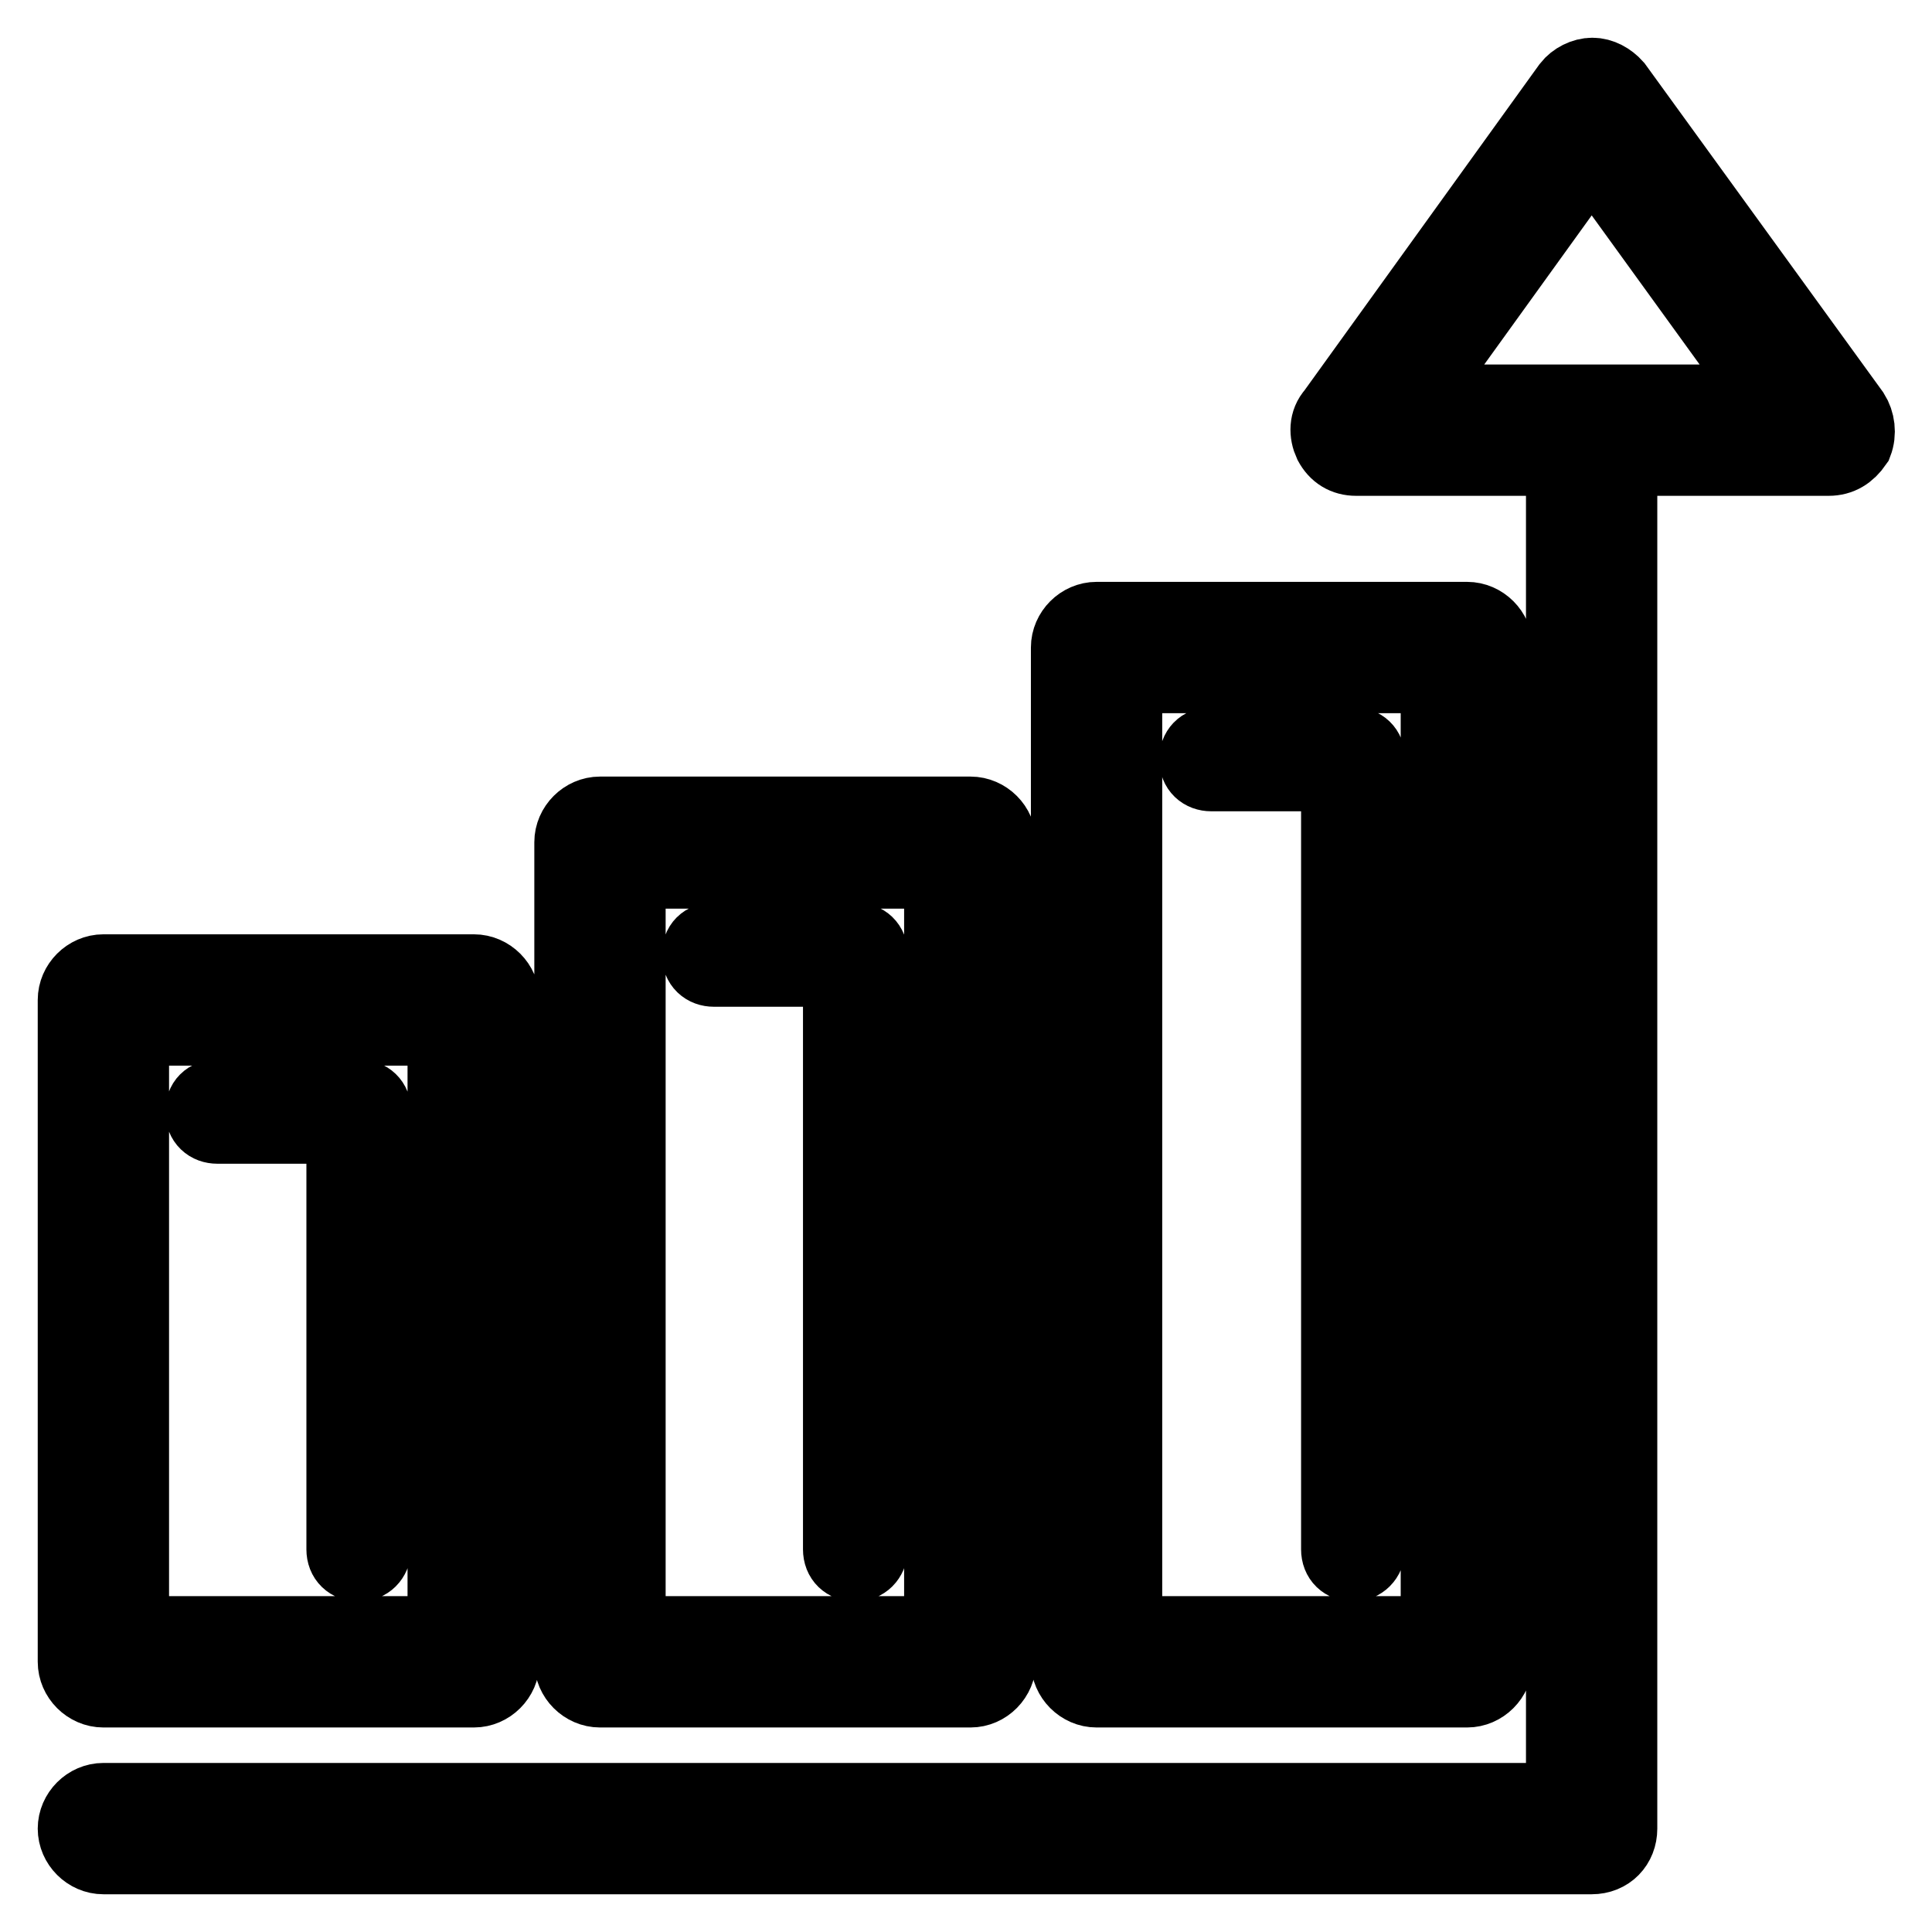
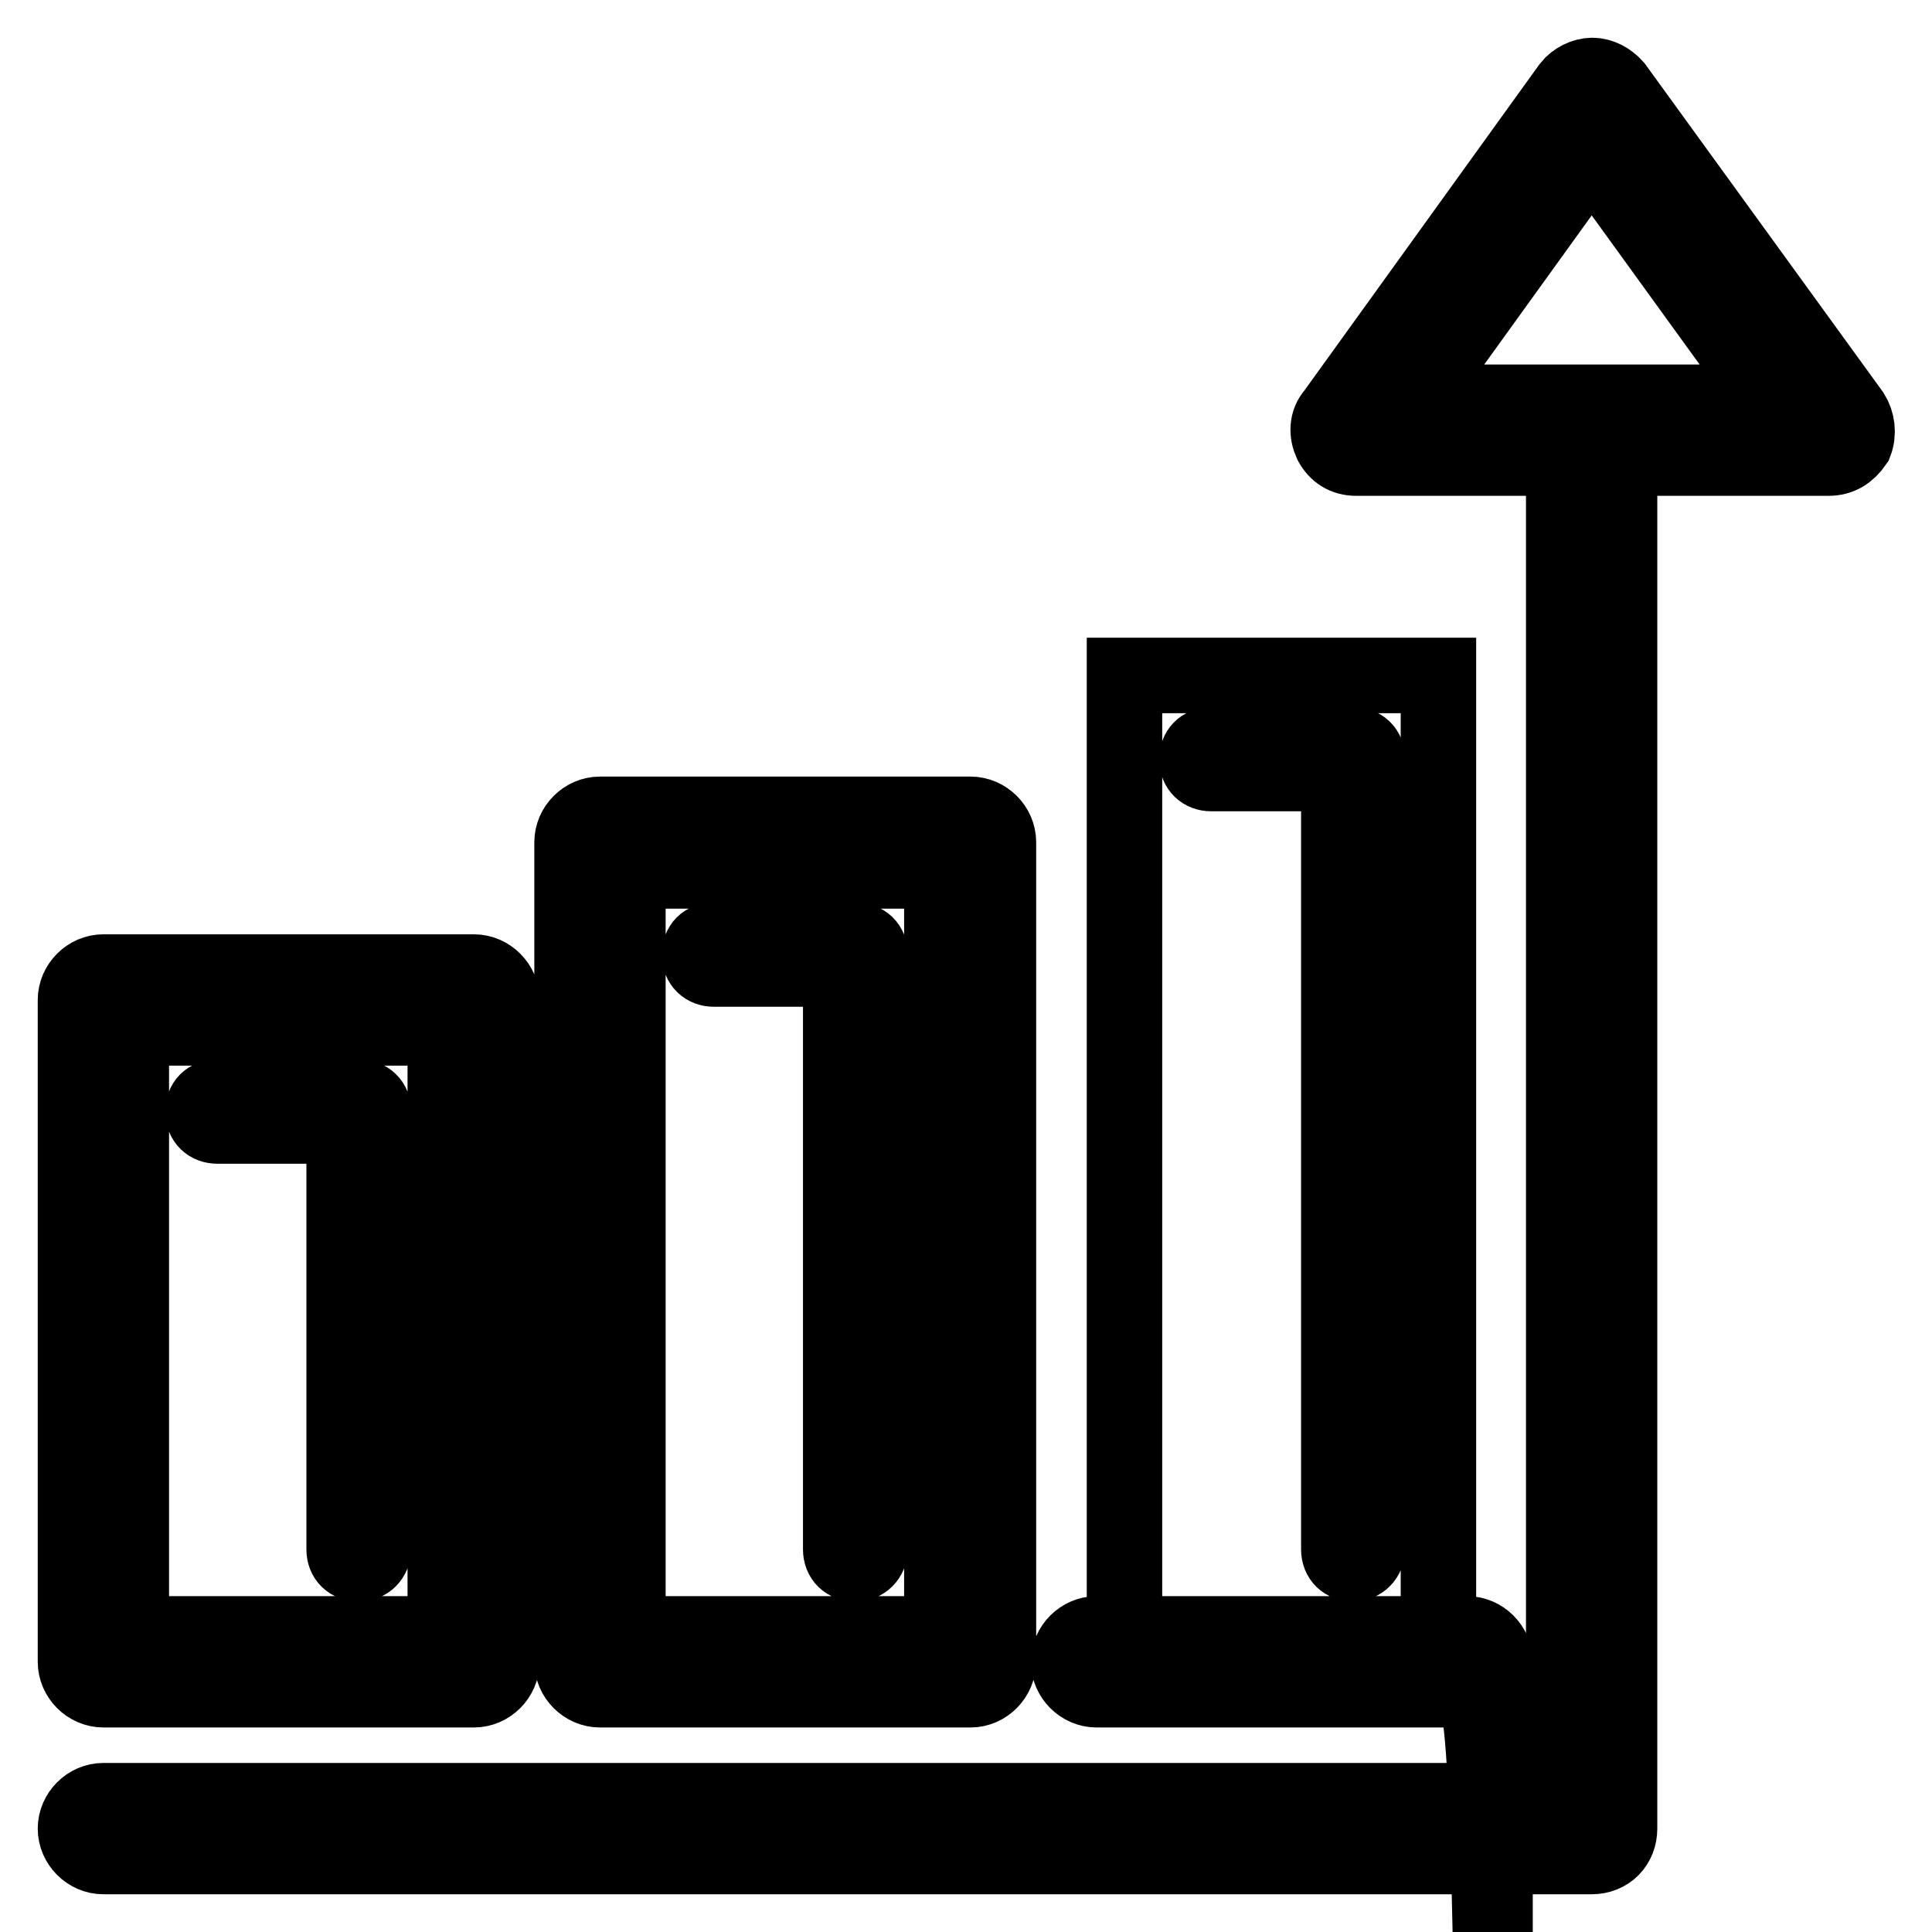
<svg xmlns="http://www.w3.org/2000/svg" version="1.1" x="0px" y="0px" viewBox="0 0 256 256" enable-background="new 0 0 256 256" xml:space="preserve">
  <g>
-     <path stroke-width="10" fill-opacity="0" stroke="#000000" d="M210.9,246H13.7c-2,0-3.7-1.7-3.7-3.7s1.7-3.7,3.7-3.7h193.5V57c0-2,1.7-3.7,3.7-3.7s3.7,1.7,3.7,3.7v185.3 C214.6,244.4,213.1,246,210.9,246z M242.3,60.7h-62.6c-1.5,0-2.6-0.7-3.3-2c-0.6-1.3-0.6-2.8,0.4-3.9l31.2-43.3 c0.7-0.9,1.9-1.5,3-1.5s2.2,0.6,3,1.5l31.4,43.3c0.7,1.1,0.9,2.6,0.4,3.9C244.9,60,243.8,60.7,242.3,60.7L242.3,60.7z M186.9,53.3 h48.1L210.9,20L186.9,53.3z M62.8,223.9H13.7c-2,0-3.7-1.7-3.7-3.7v-87.7c0-2,1.7-3.7,3.7-3.7h49.1c2,0,3.7,1.7,3.7,3.7v87.7 C66.5,222.2,64.8,223.9,62.8,223.9z M17.4,216.5h41.6v-80.3H17.4V216.5z M47.5,207.2c-1.1,0-1.9-0.7-1.9-1.9v-56.1H28.8 c-1.1,0-1.9-0.7-1.9-1.9s0.7-1.9,1.9-1.9h18.8c1.1,0,1.9,0.7,1.9,1.9v58C49.4,206.4,48.7,207.2,47.5,207.2z M128.6,223.9H79.5 c-2,0-3.7-1.7-3.7-3.7V111.6c0-2,1.7-3.7,3.7-3.7h49.1c2,0,3.7,1.7,3.7,3.7v108.5C132.3,222.2,130.6,223.9,128.6,223.9z  M83.2,216.5h41.6V115.4H83.2V216.5z M113.3,207.2c-1.1,0-1.9-0.7-1.9-1.9v-76.9H94.6c-1.1,0-1.9-0.7-1.9-1.9s0.7-1.9,1.9-1.9h18.8 c1.1,0,1.9,0.7,1.9,1.9v78.8C115.2,206.4,114.5,207.2,113.3,207.2z M194.4,223.9h-49.1c-2,0-3.7-1.7-3.7-3.7V85.8 c0-2,1.7-3.7,3.7-3.7h49.1c2,0,3.7,1.7,3.7,3.7v134.4C198.1,222.2,196.4,223.9,194.4,223.9L194.4,223.9z M149,216.5h41.6V89.5H149 V216.5L149,216.5z M179.3,207.2c-1.1,0-1.9-0.7-1.9-1.9V102.5h-16.9c-1.1,0-1.9-0.7-1.9-1.9c0-1.1,0.7-1.9,1.9-1.9h18.8 c1.1,0,1.9,0.7,1.9,1.9v104.6C181.2,206.4,180.3,207.2,179.3,207.2z" />
+     <path stroke-width="10" fill-opacity="0" stroke="#000000" d="M210.9,246H13.7c-2,0-3.7-1.7-3.7-3.7s1.7-3.7,3.7-3.7h193.5V57c0-2,1.7-3.7,3.7-3.7s3.7,1.7,3.7,3.7v185.3 C214.6,244.4,213.1,246,210.9,246z M242.3,60.7h-62.6c-1.5,0-2.6-0.7-3.3-2c-0.6-1.3-0.6-2.8,0.4-3.9l31.2-43.3 c0.7-0.9,1.9-1.5,3-1.5s2.2,0.6,3,1.5l31.4,43.3c0.7,1.1,0.9,2.6,0.4,3.9C244.9,60,243.8,60.7,242.3,60.7L242.3,60.7z M186.9,53.3 h48.1L210.9,20L186.9,53.3z M62.8,223.9H13.7c-2,0-3.7-1.7-3.7-3.7v-87.7c0-2,1.7-3.7,3.7-3.7h49.1c2,0,3.7,1.7,3.7,3.7v87.7 C66.5,222.2,64.8,223.9,62.8,223.9z M17.4,216.5h41.6v-80.3H17.4V216.5z M47.5,207.2c-1.1,0-1.9-0.7-1.9-1.9v-56.1H28.8 c-1.1,0-1.9-0.7-1.9-1.9s0.7-1.9,1.9-1.9h18.8c1.1,0,1.9,0.7,1.9,1.9v58C49.4,206.4,48.7,207.2,47.5,207.2z M128.6,223.9H79.5 c-2,0-3.7-1.7-3.7-3.7V111.6c0-2,1.7-3.7,3.7-3.7h49.1c2,0,3.7,1.7,3.7,3.7v108.5C132.3,222.2,130.6,223.9,128.6,223.9z  M83.2,216.5h41.6V115.4H83.2V216.5z M113.3,207.2c-1.1,0-1.9-0.7-1.9-1.9v-76.9H94.6c-1.1,0-1.9-0.7-1.9-1.9s0.7-1.9,1.9-1.9h18.8 c1.1,0,1.9,0.7,1.9,1.9v78.8C115.2,206.4,114.5,207.2,113.3,207.2z M194.4,223.9h-49.1c-2,0-3.7-1.7-3.7-3.7c0-2,1.7-3.7,3.7-3.7h49.1c2,0,3.7,1.7,3.7,3.7v134.4C198.1,222.2,196.4,223.9,194.4,223.9L194.4,223.9z M149,216.5h41.6V89.5H149 V216.5L149,216.5z M179.3,207.2c-1.1,0-1.9-0.7-1.9-1.9V102.5h-16.9c-1.1,0-1.9-0.7-1.9-1.9c0-1.1,0.7-1.9,1.9-1.9h18.8 c1.1,0,1.9,0.7,1.9,1.9v104.6C181.2,206.4,180.3,207.2,179.3,207.2z" />
  </g>
</svg>